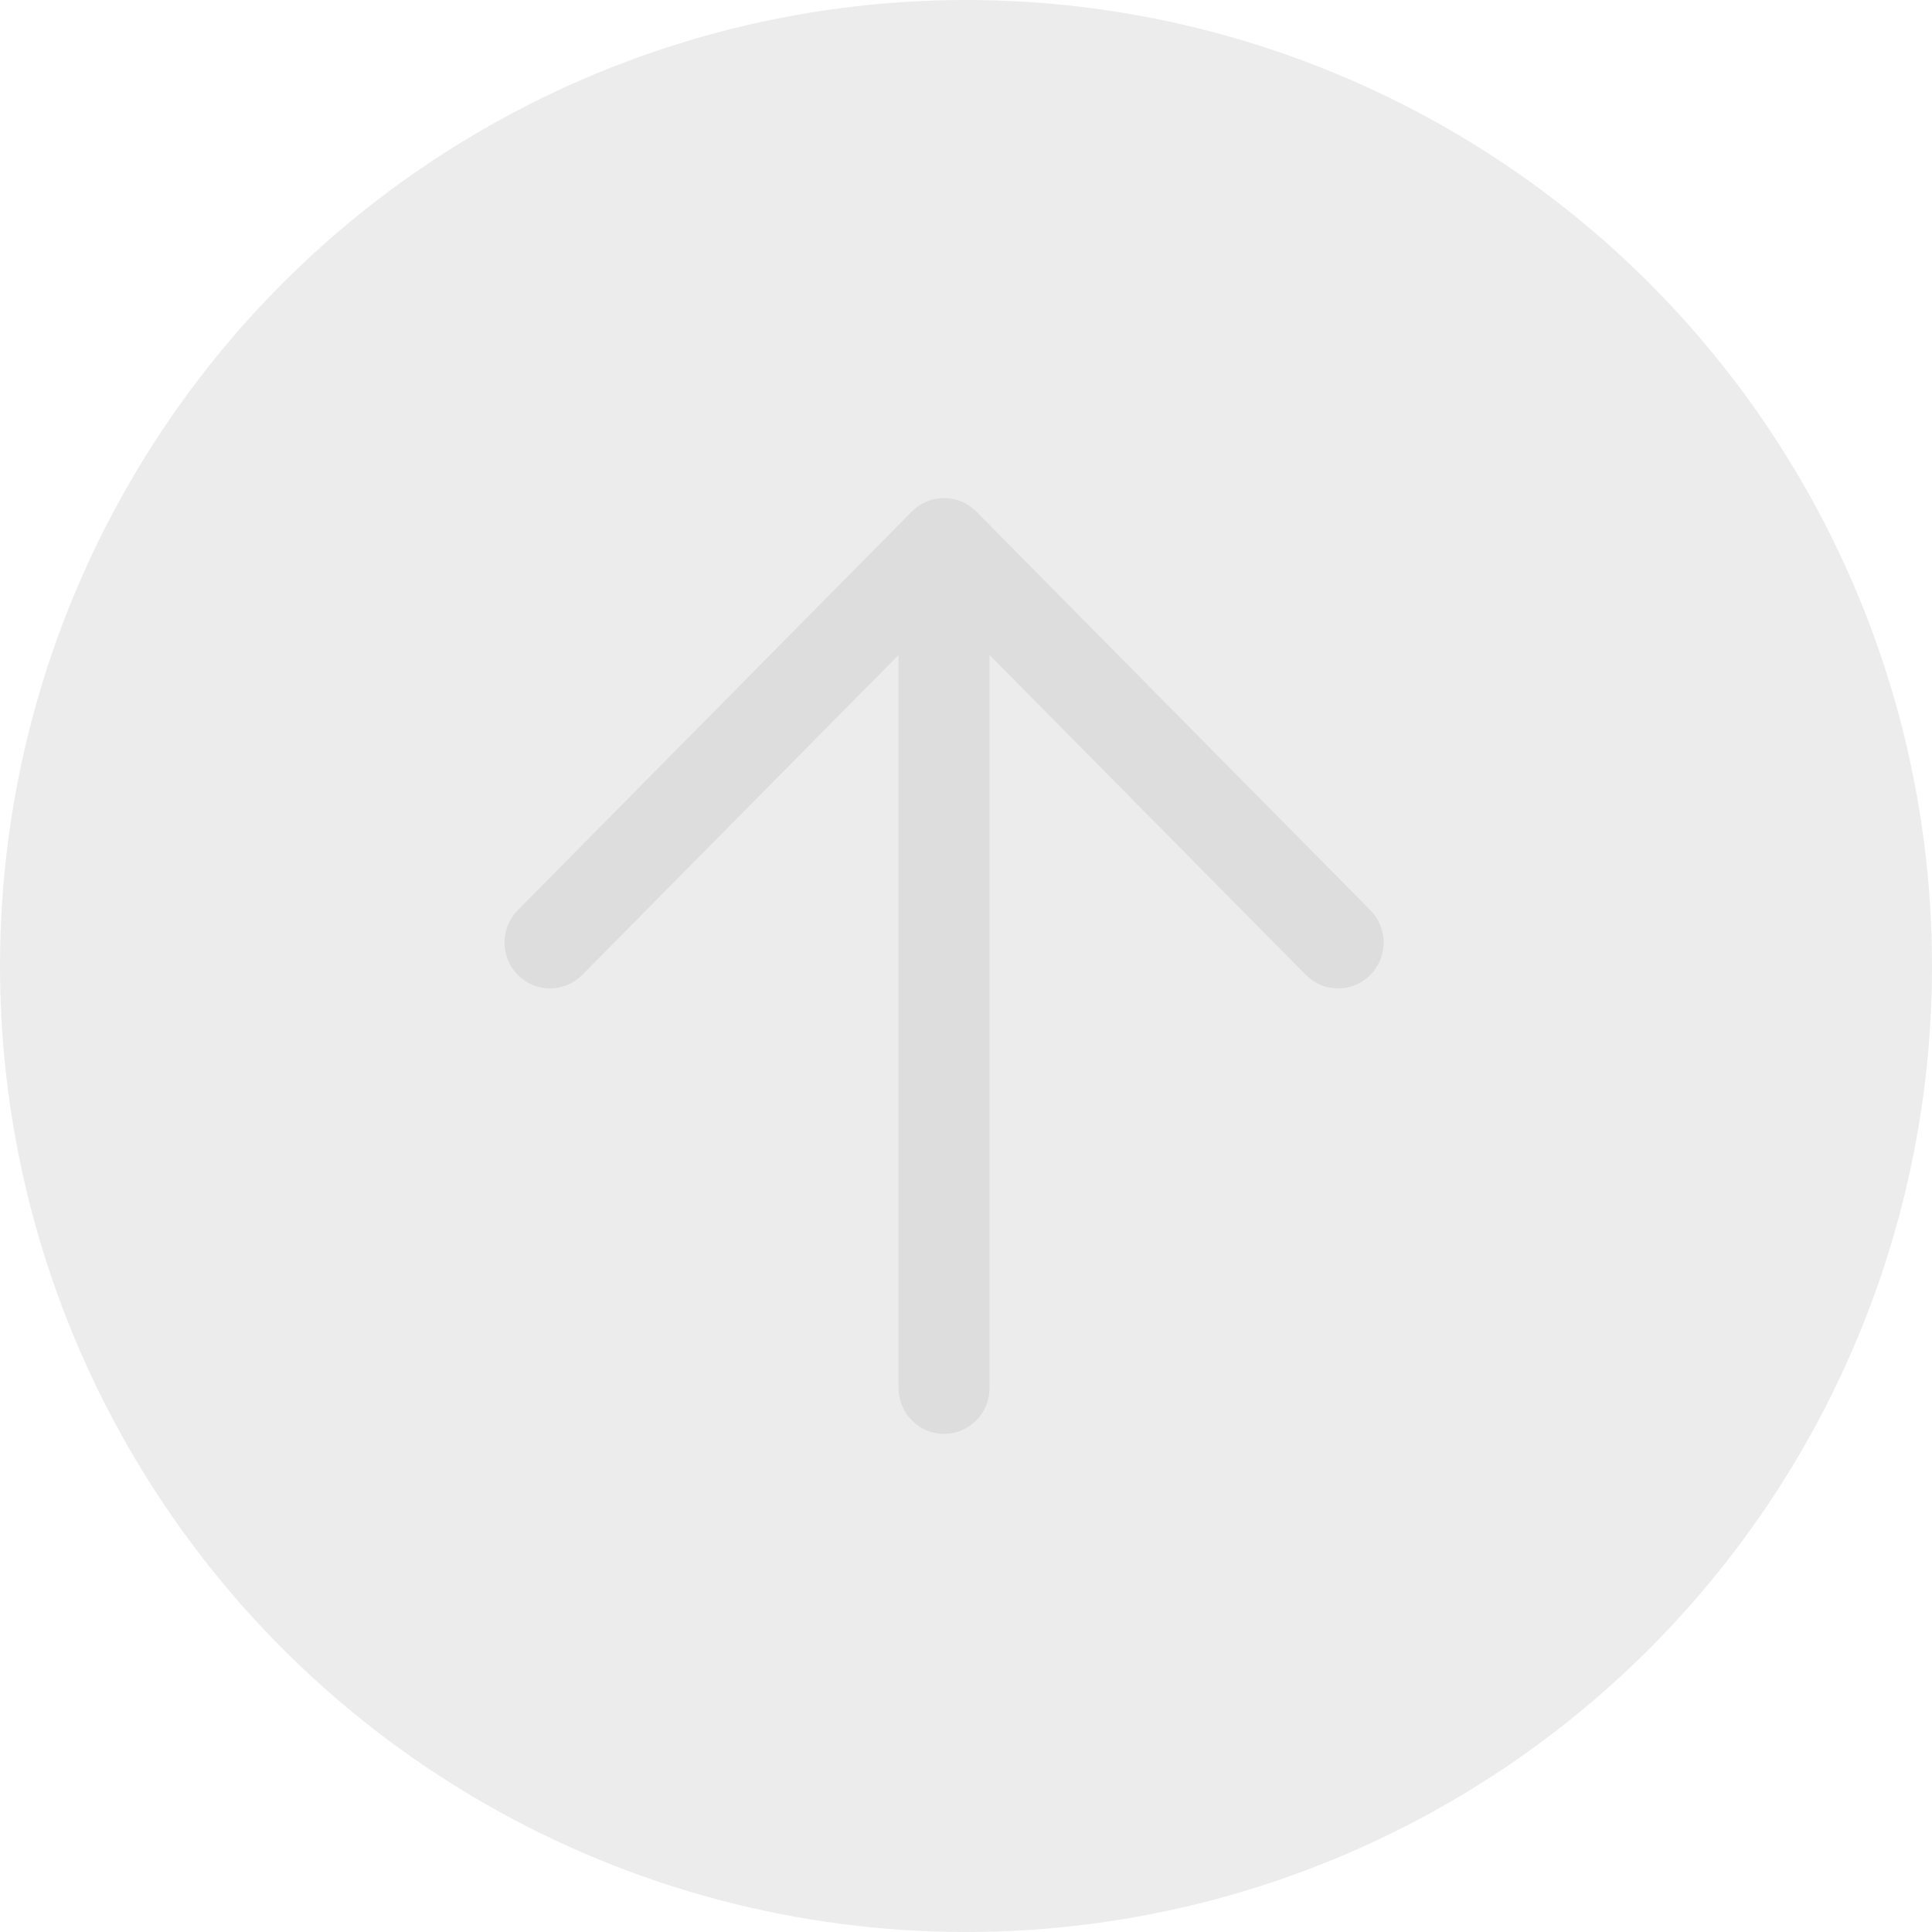
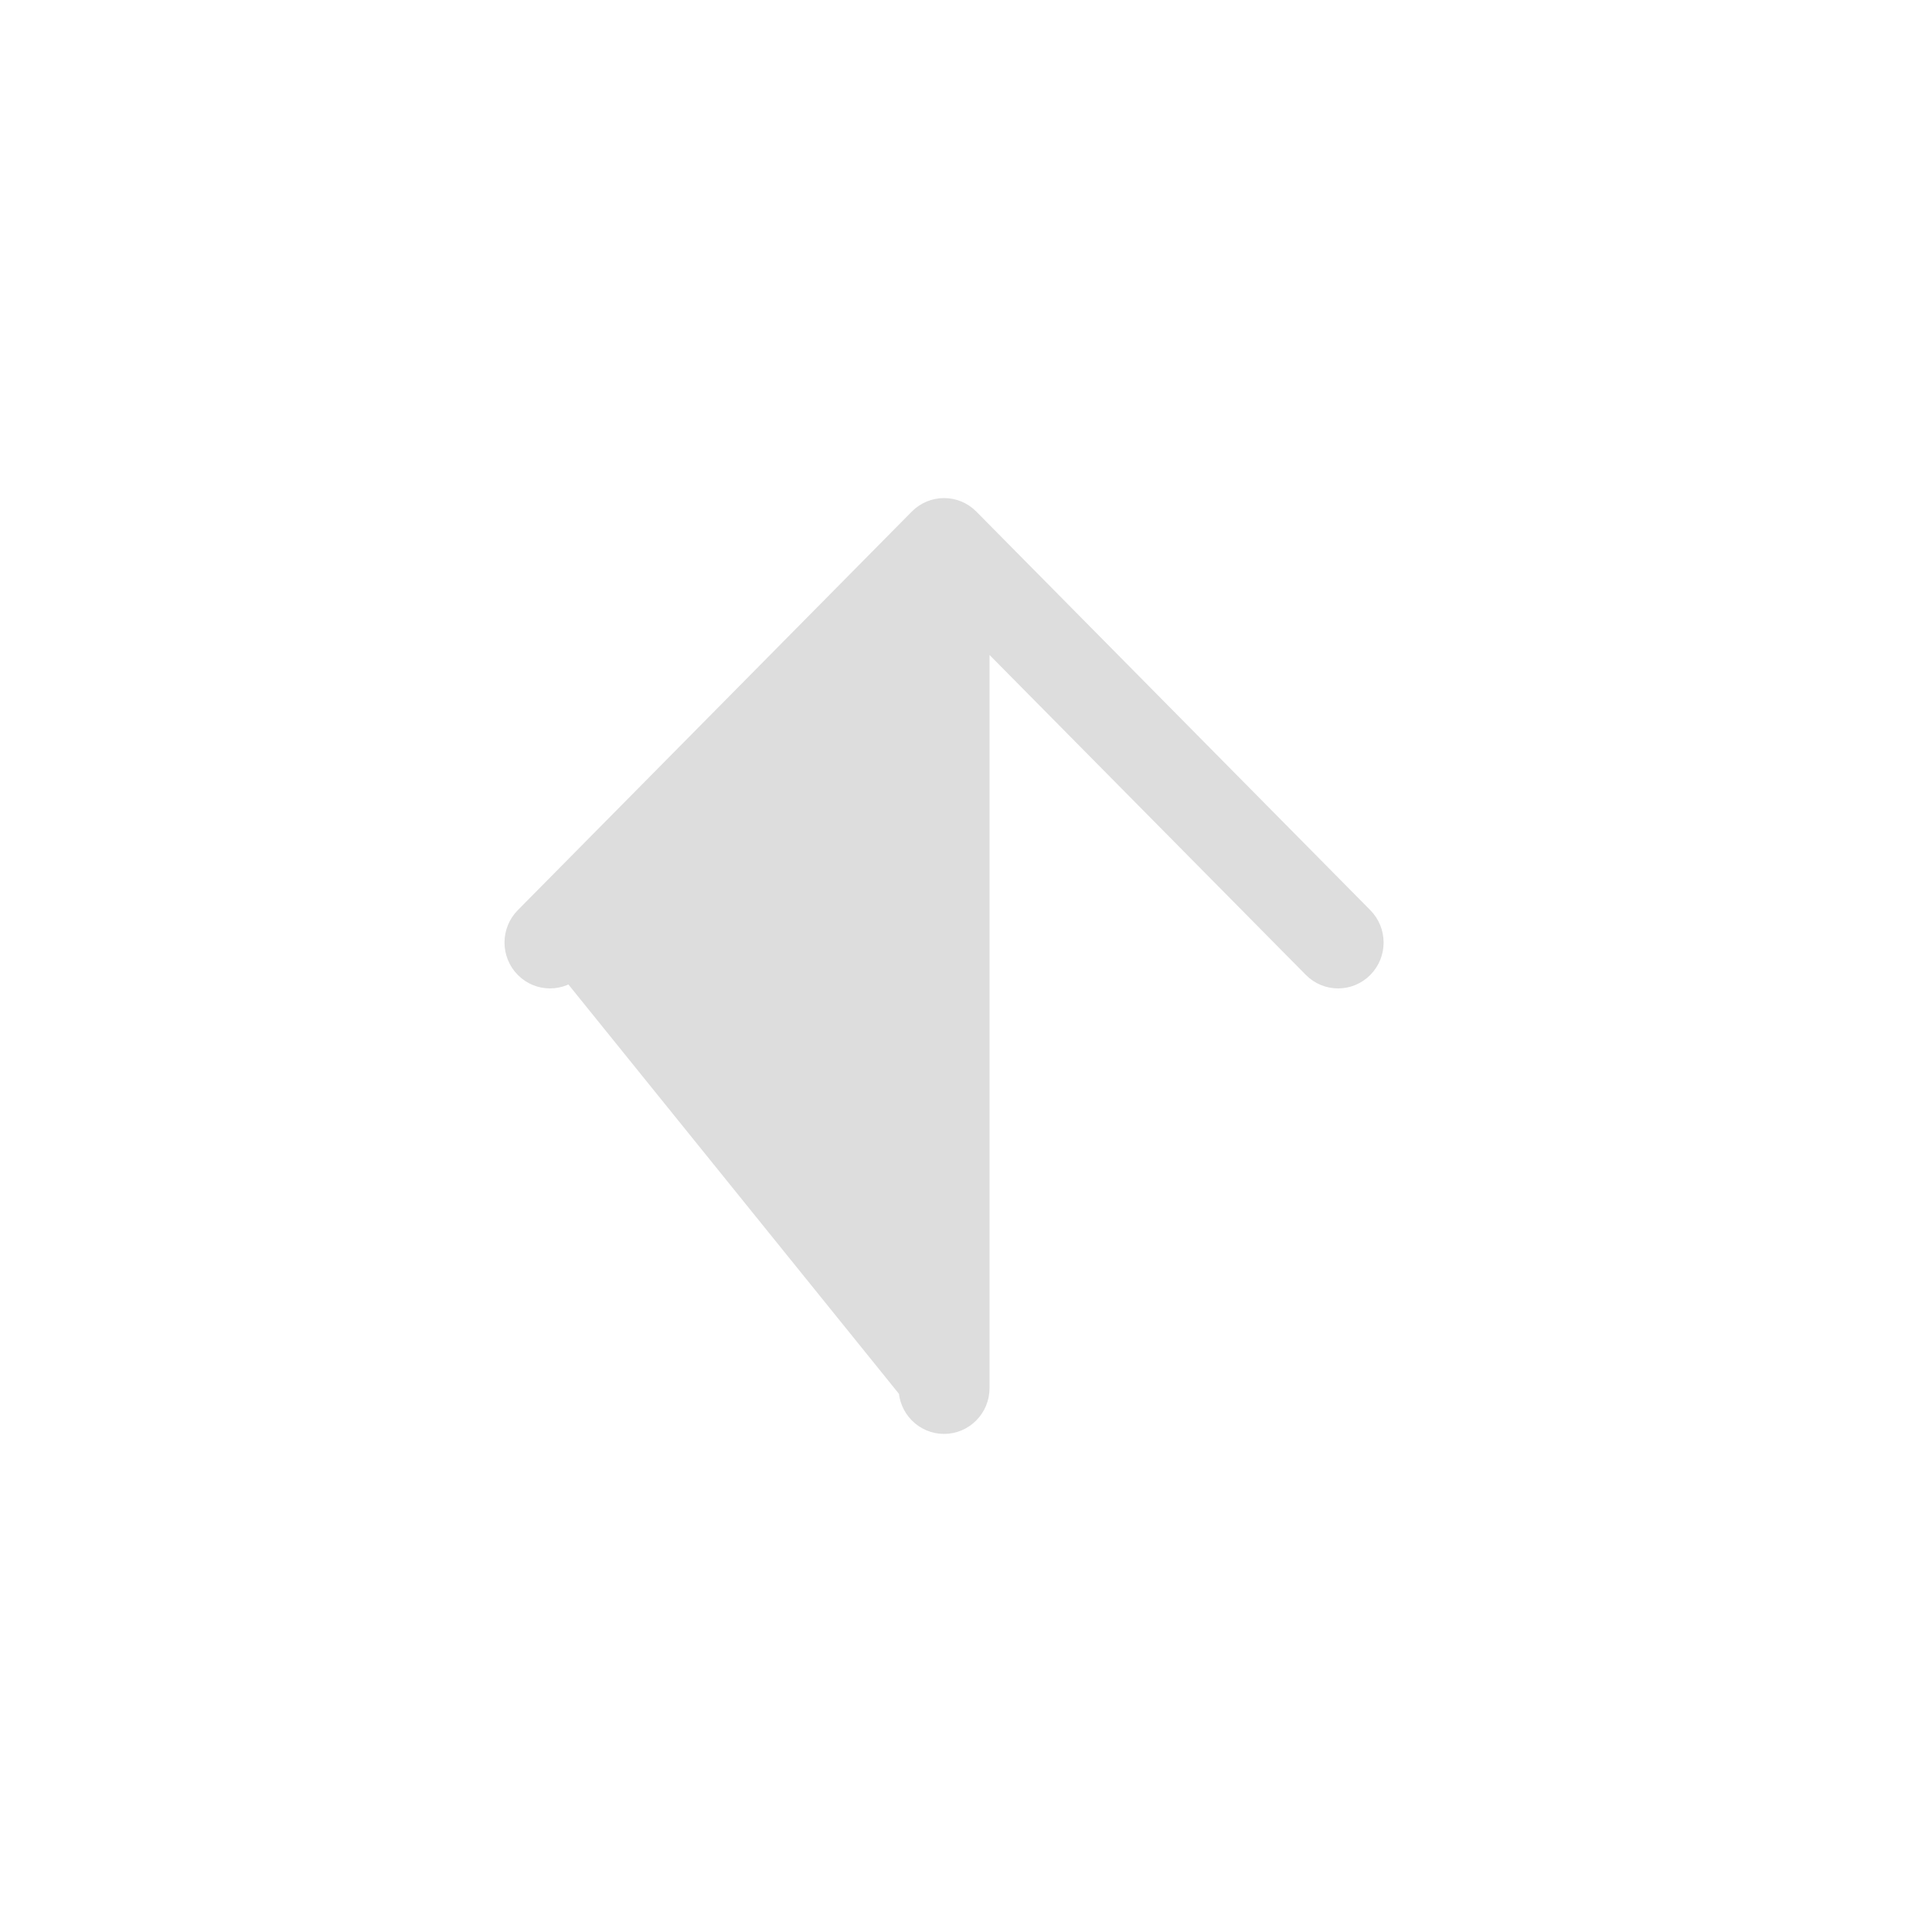
<svg xmlns="http://www.w3.org/2000/svg" width="32" height="32" viewBox="0 0 32 32" fill="none">
-   <circle cx="16" cy="16" r="16" fill="#E5E5E5" fill-opacity="0.7" />
-   <path fill-rule="evenodd" clip-rule="evenodd" d="M22.519 15.972C22.323 16.171 22.003 16.171 21.807 15.972L16.14 10.24L16.14 22.99C16.14 23.272 15.915 23.5 15.636 23.5C15.358 23.5 15.133 23.272 15.133 22.99L15.133 10.24L9.466 15.972C9.269 16.171 8.95 16.171 8.754 15.972C8.557 15.773 8.557 15.45 8.754 15.251L15.28 8.649C15.477 8.45 15.796 8.45 15.993 8.649L22.519 15.251C22.716 15.45 22.716 15.773 22.519 15.972Z" fill="#DDDDDD" stroke="#DDDDDD" stroke-width="0.5" stroke-linecap="round" stroke-linejoin="round" />
+   <path fill-rule="evenodd" clip-rule="evenodd" d="M22.519 15.972C22.323 16.171 22.003 16.171 21.807 15.972L16.14 10.24L16.14 22.99C16.14 23.272 15.915 23.5 15.636 23.5C15.358 23.5 15.133 23.272 15.133 22.99L9.466 15.972C9.269 16.171 8.95 16.171 8.754 15.972C8.557 15.773 8.557 15.45 8.754 15.251L15.28 8.649C15.477 8.45 15.796 8.45 15.993 8.649L22.519 15.251C22.716 15.45 22.716 15.773 22.519 15.972Z" fill="#DDDDDD" stroke="#DDDDDD" stroke-width="0.5" stroke-linecap="round" stroke-linejoin="round" />
</svg>